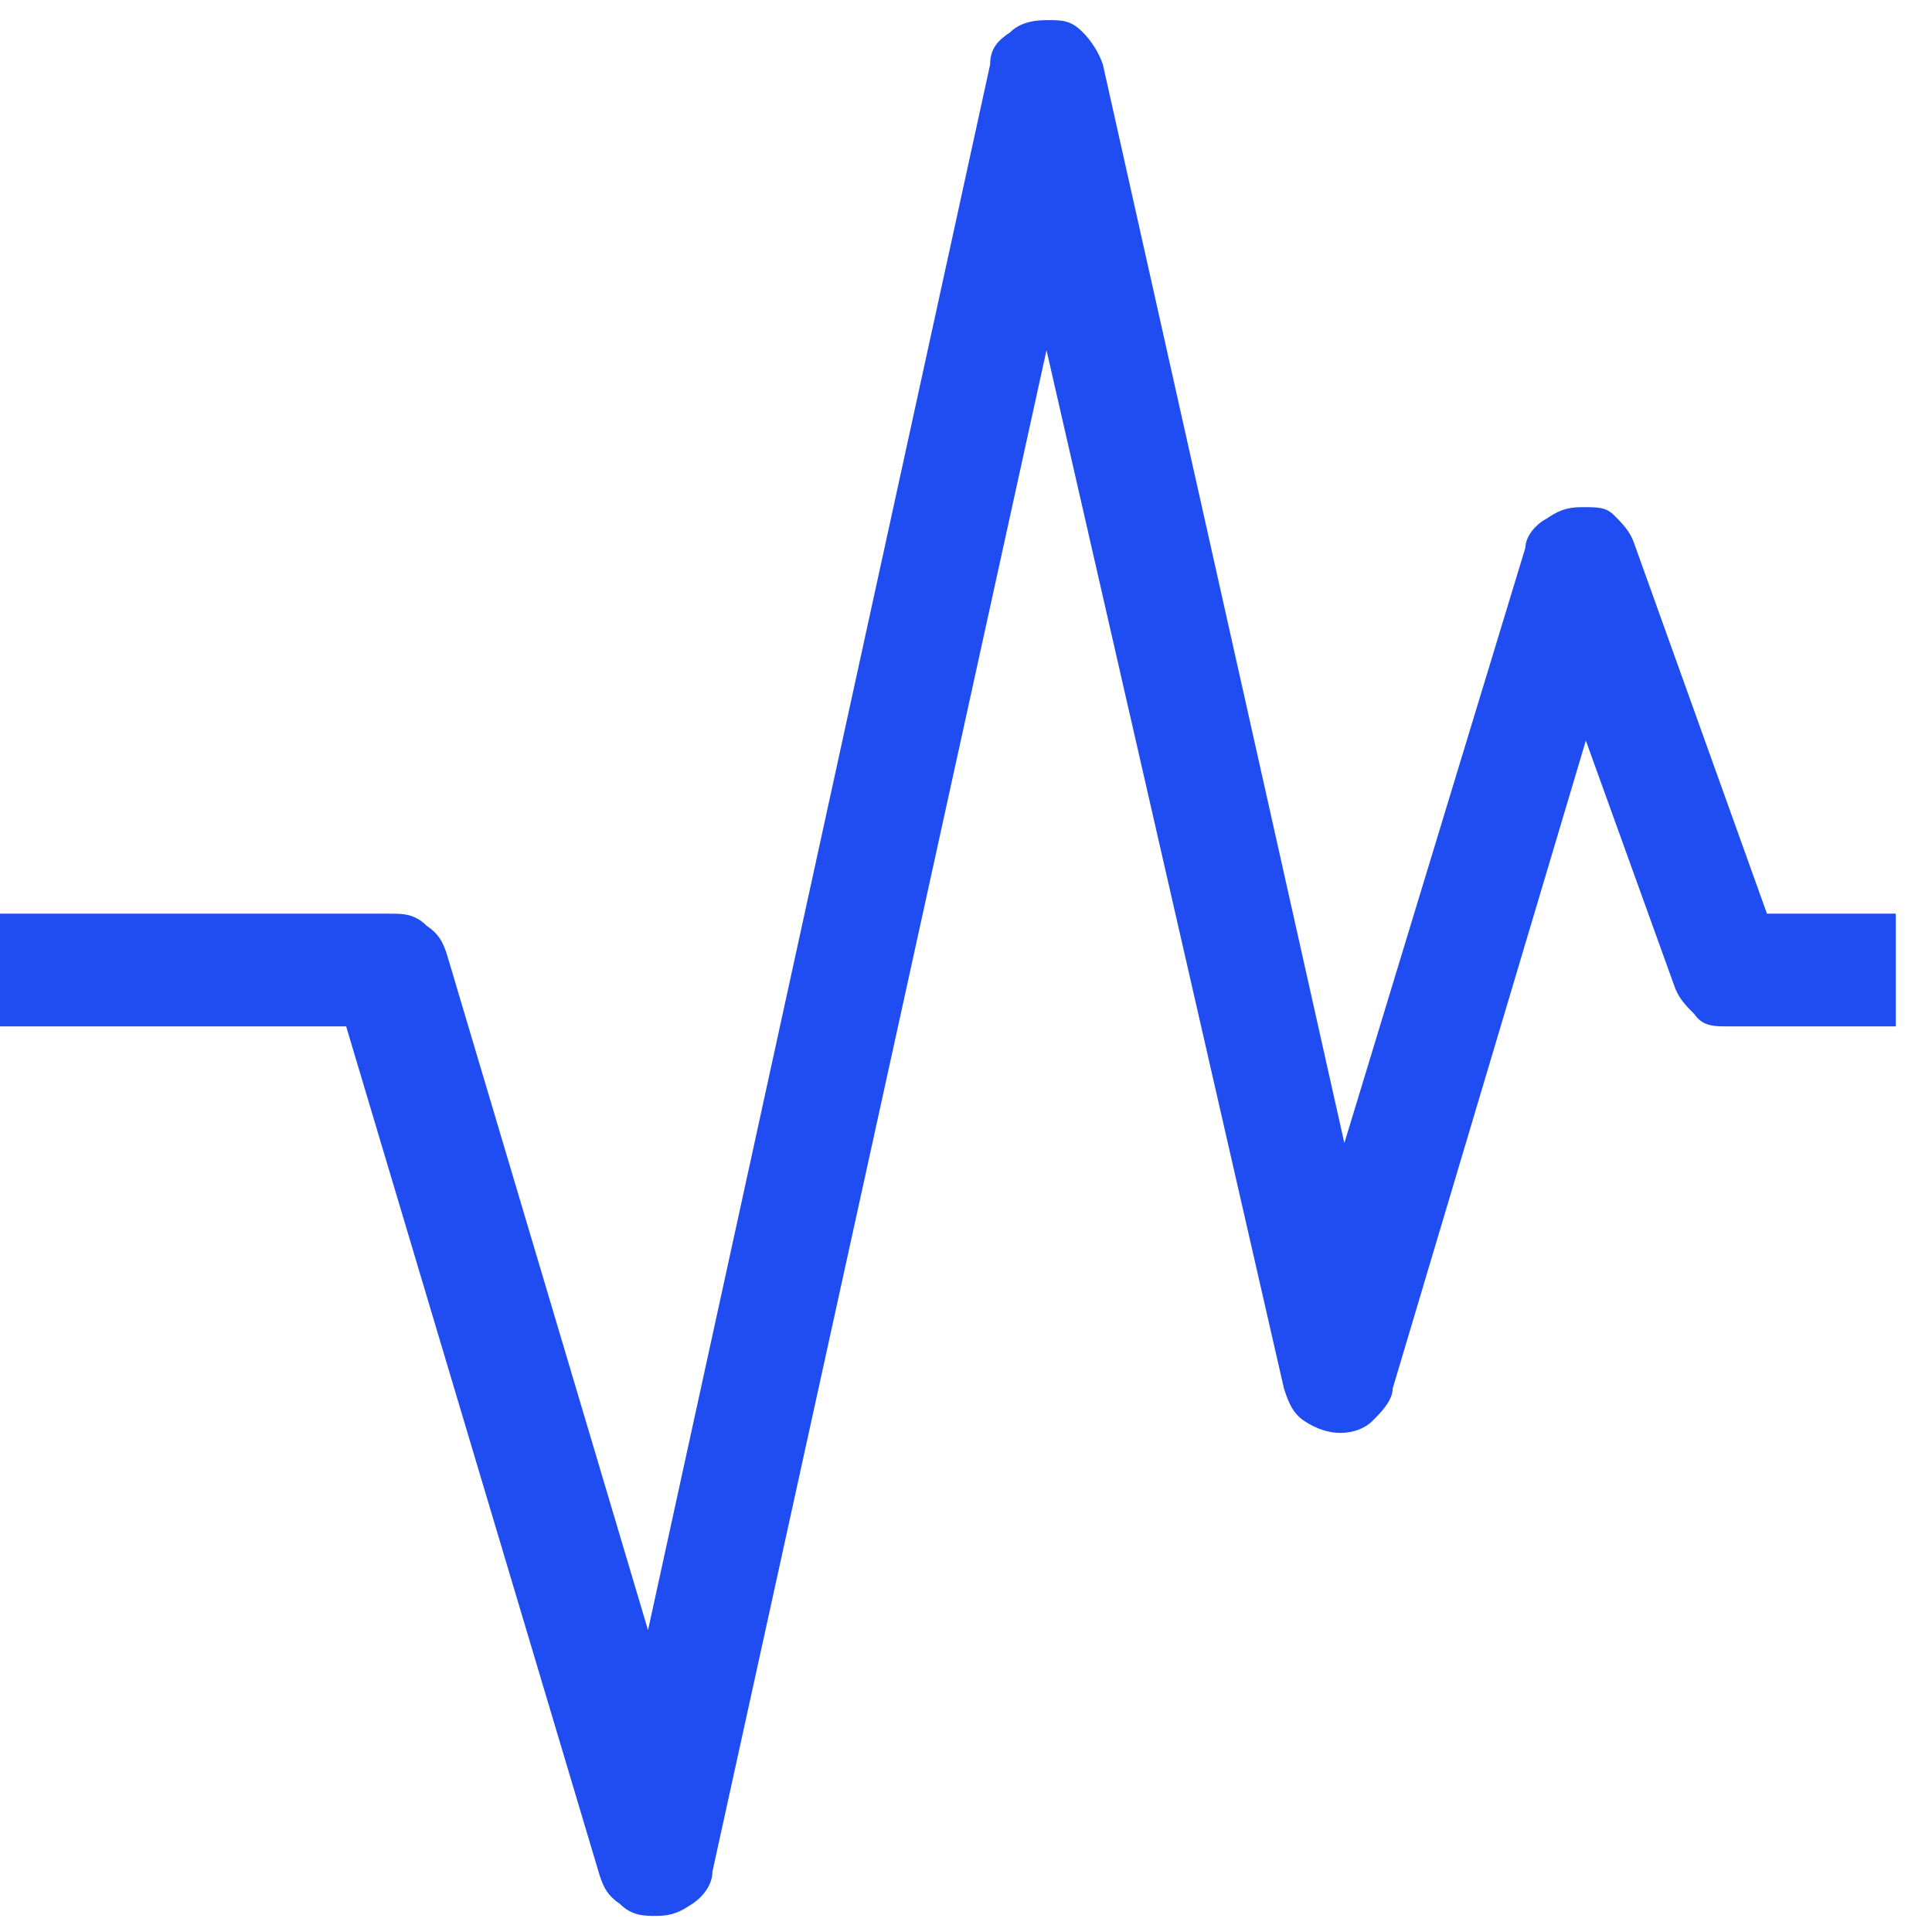
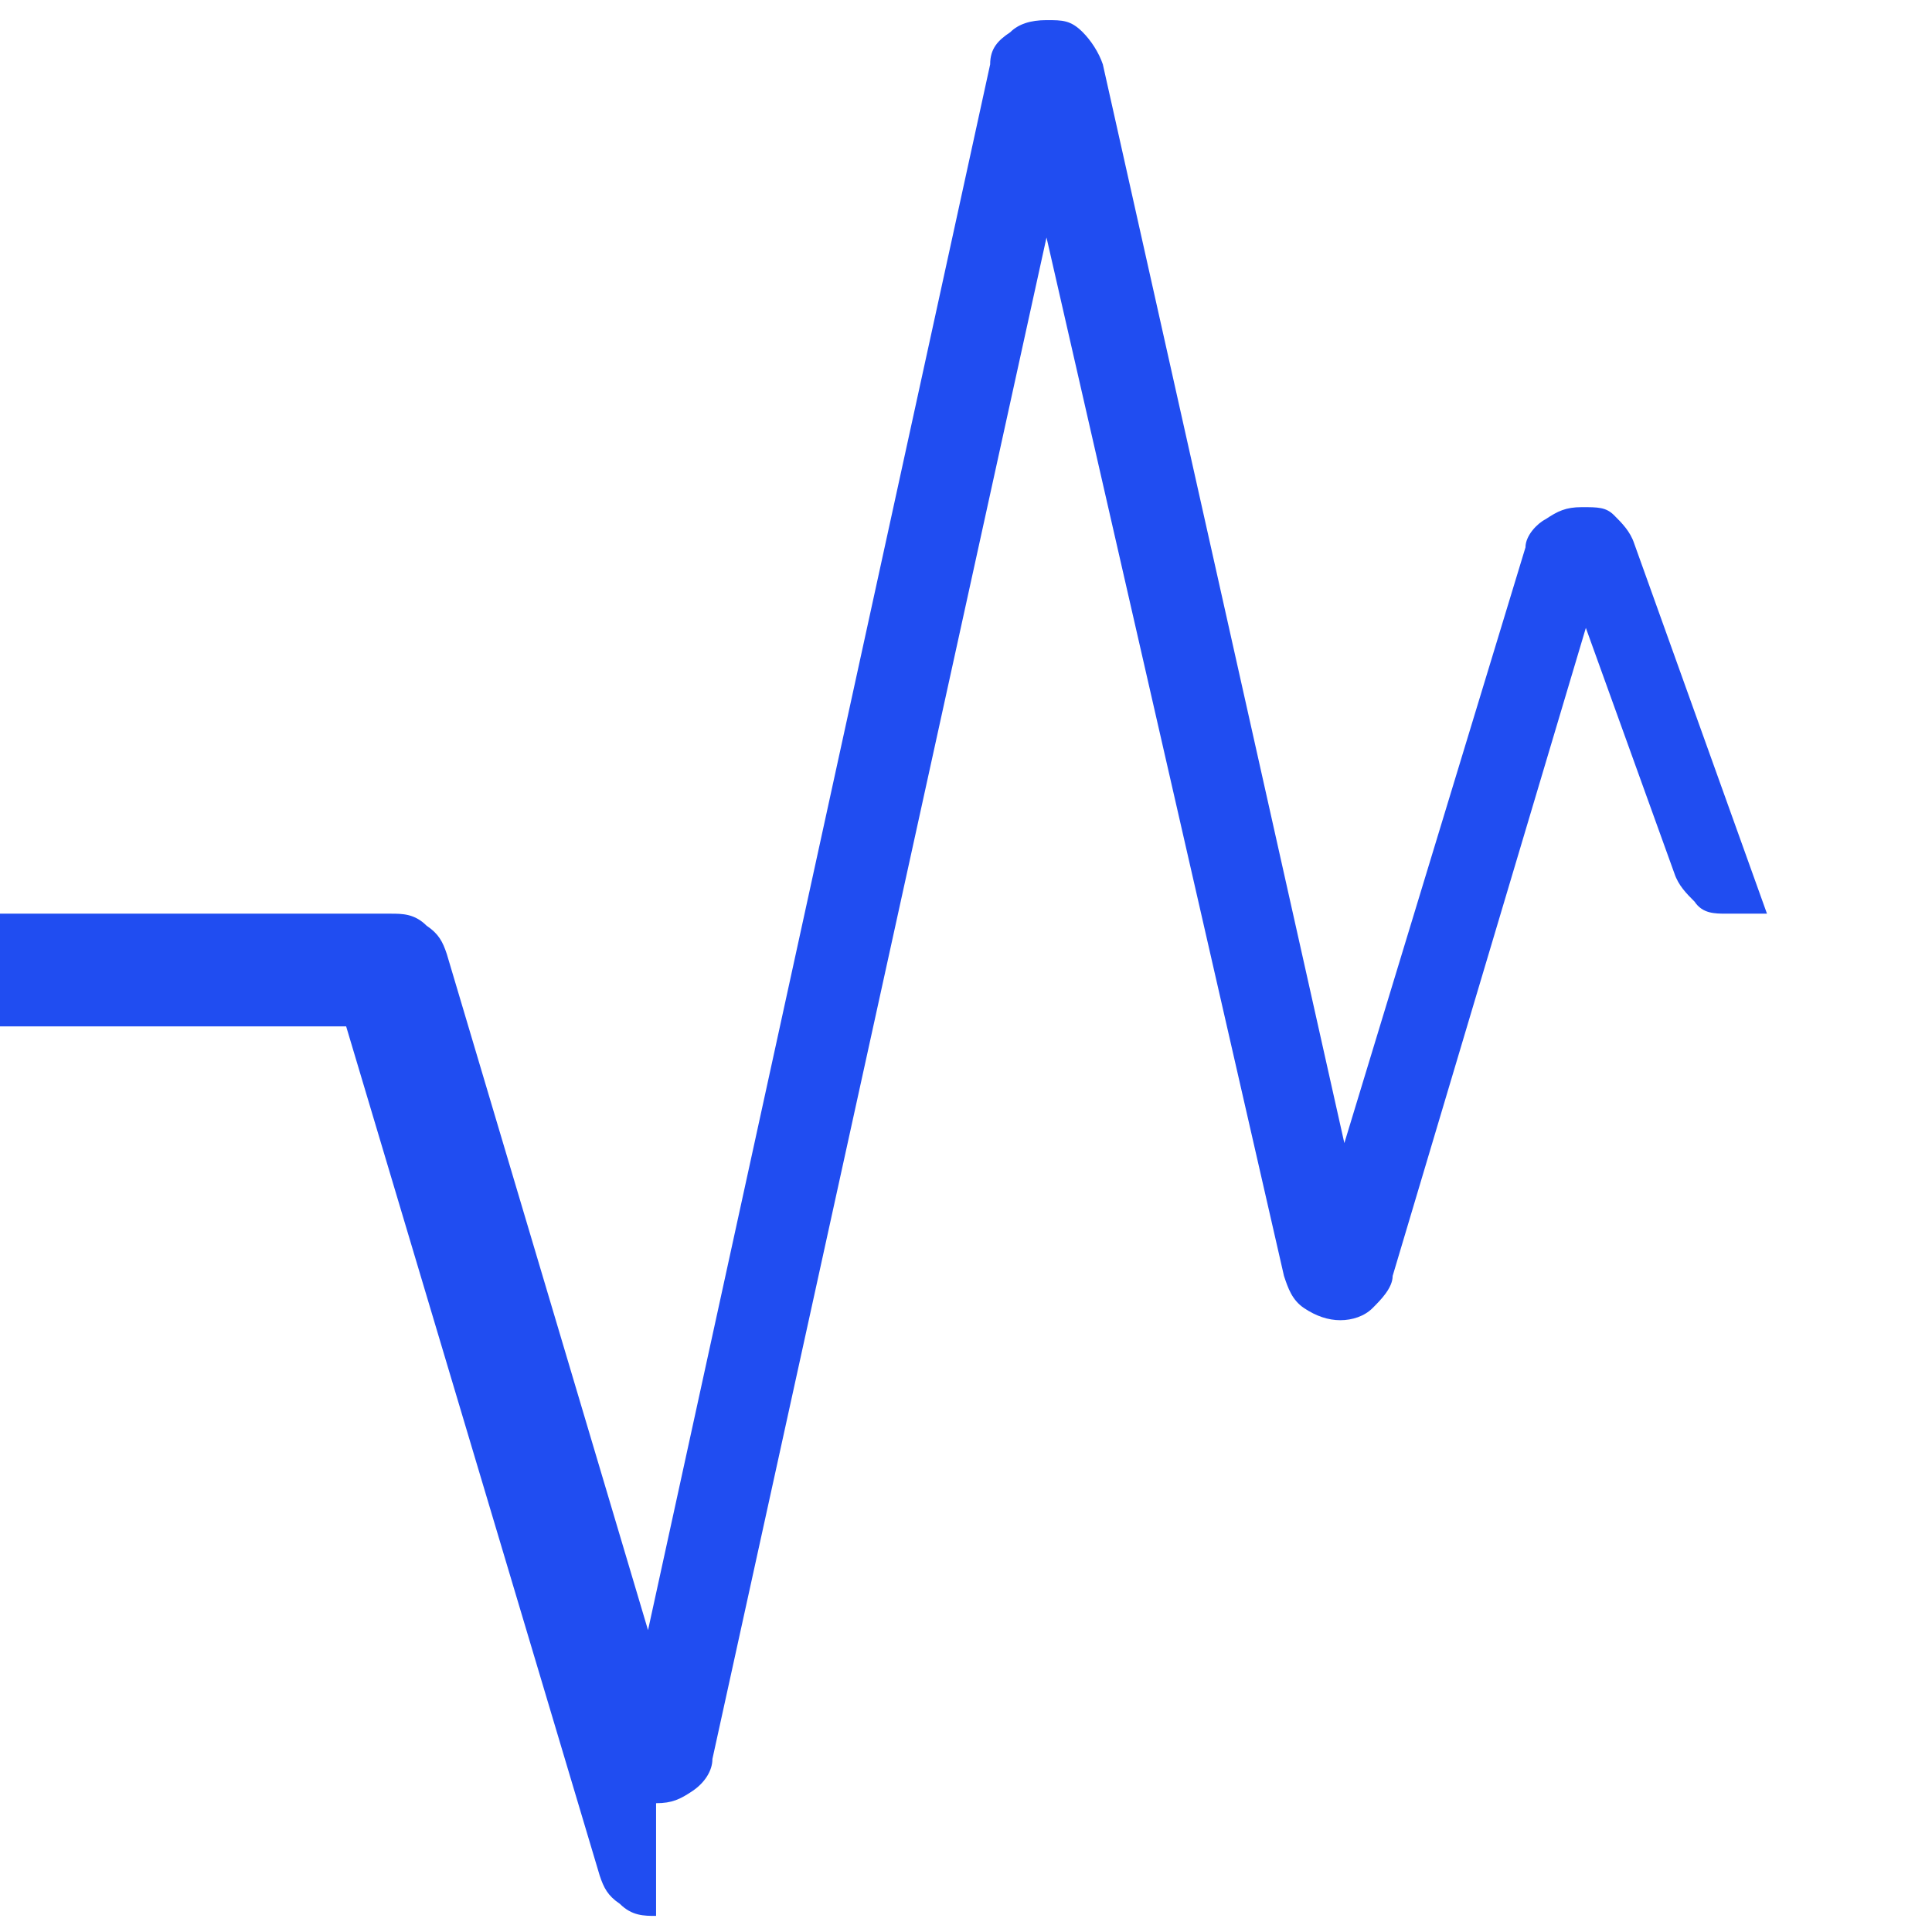
<svg xmlns="http://www.w3.org/2000/svg" id="Capa_1" version="1.1" viewBox="0 0 48 48">
  <defs>
    <style>
      .st0 {
        fill: #204df1;
      }
    </style>
  </defs>
-   <path class="st0" d="M16.3,47.6c-.3,0-.6,0-.9-.3-.3-.2-.4-.4-.5-.7l-6.3-21.1H0v-2.8h9.7c.3,0,.6,0,.9.3.3.2.4.4.5.7l5,16.8L24.6,1.6c0-.4.2-.6.5-.8.2-.2.5-.3.9-.3s.6,0,.9.3c.2.2.4.5.5.8l6,26.8,4.5-14.8c0-.3.3-.6.5-.7.3-.2.5-.3.9-.3s.6,0,.8.2c.2.2.4.4.5.7l3.3,9.2h3.2v2.8h-4.2c-.3,0-.6,0-.8-.3-.2-.2-.4-.4-.5-.7l-2.2-6.1-4.8,16.1c0,.3-.3.6-.5.8-.2.2-.5.3-.8.3-.3,0-.6-.1-.9-.3-.3-.2-.4-.5-.5-.8l-5.9-25.8-8.3,37.8c0,.3-.2.6-.5.8-.3.2-.5.3-.9.3Z" />
+   <path class="st0" d="M16.3,47.6c-.3,0-.6,0-.9-.3-.3-.2-.4-.4-.5-.7l-6.3-21.1H0v-2.8h9.7c.3,0,.6,0,.9.3.3.2.4.4.5.7l5,16.8L24.6,1.6c0-.4.2-.6.5-.8.2-.2.5-.3.9-.3s.6,0,.9.3c.2.2.4.5.5.8l6,26.8,4.5-14.8c0-.3.3-.6.5-.7.3-.2.5-.3.9-.3s.6,0,.8.2c.2.2.4.4.5.7l3.3,9.2h3.2h-4.2c-.3,0-.6,0-.8-.3-.2-.2-.4-.4-.5-.7l-2.2-6.1-4.8,16.1c0,.3-.3.6-.5.8-.2.2-.5.3-.8.3-.3,0-.6-.1-.9-.3-.3-.2-.4-.5-.5-.8l-5.9-25.8-8.3,37.8c0,.3-.2.6-.5.8-.3.2-.5.3-.9.3Z" />
</svg>